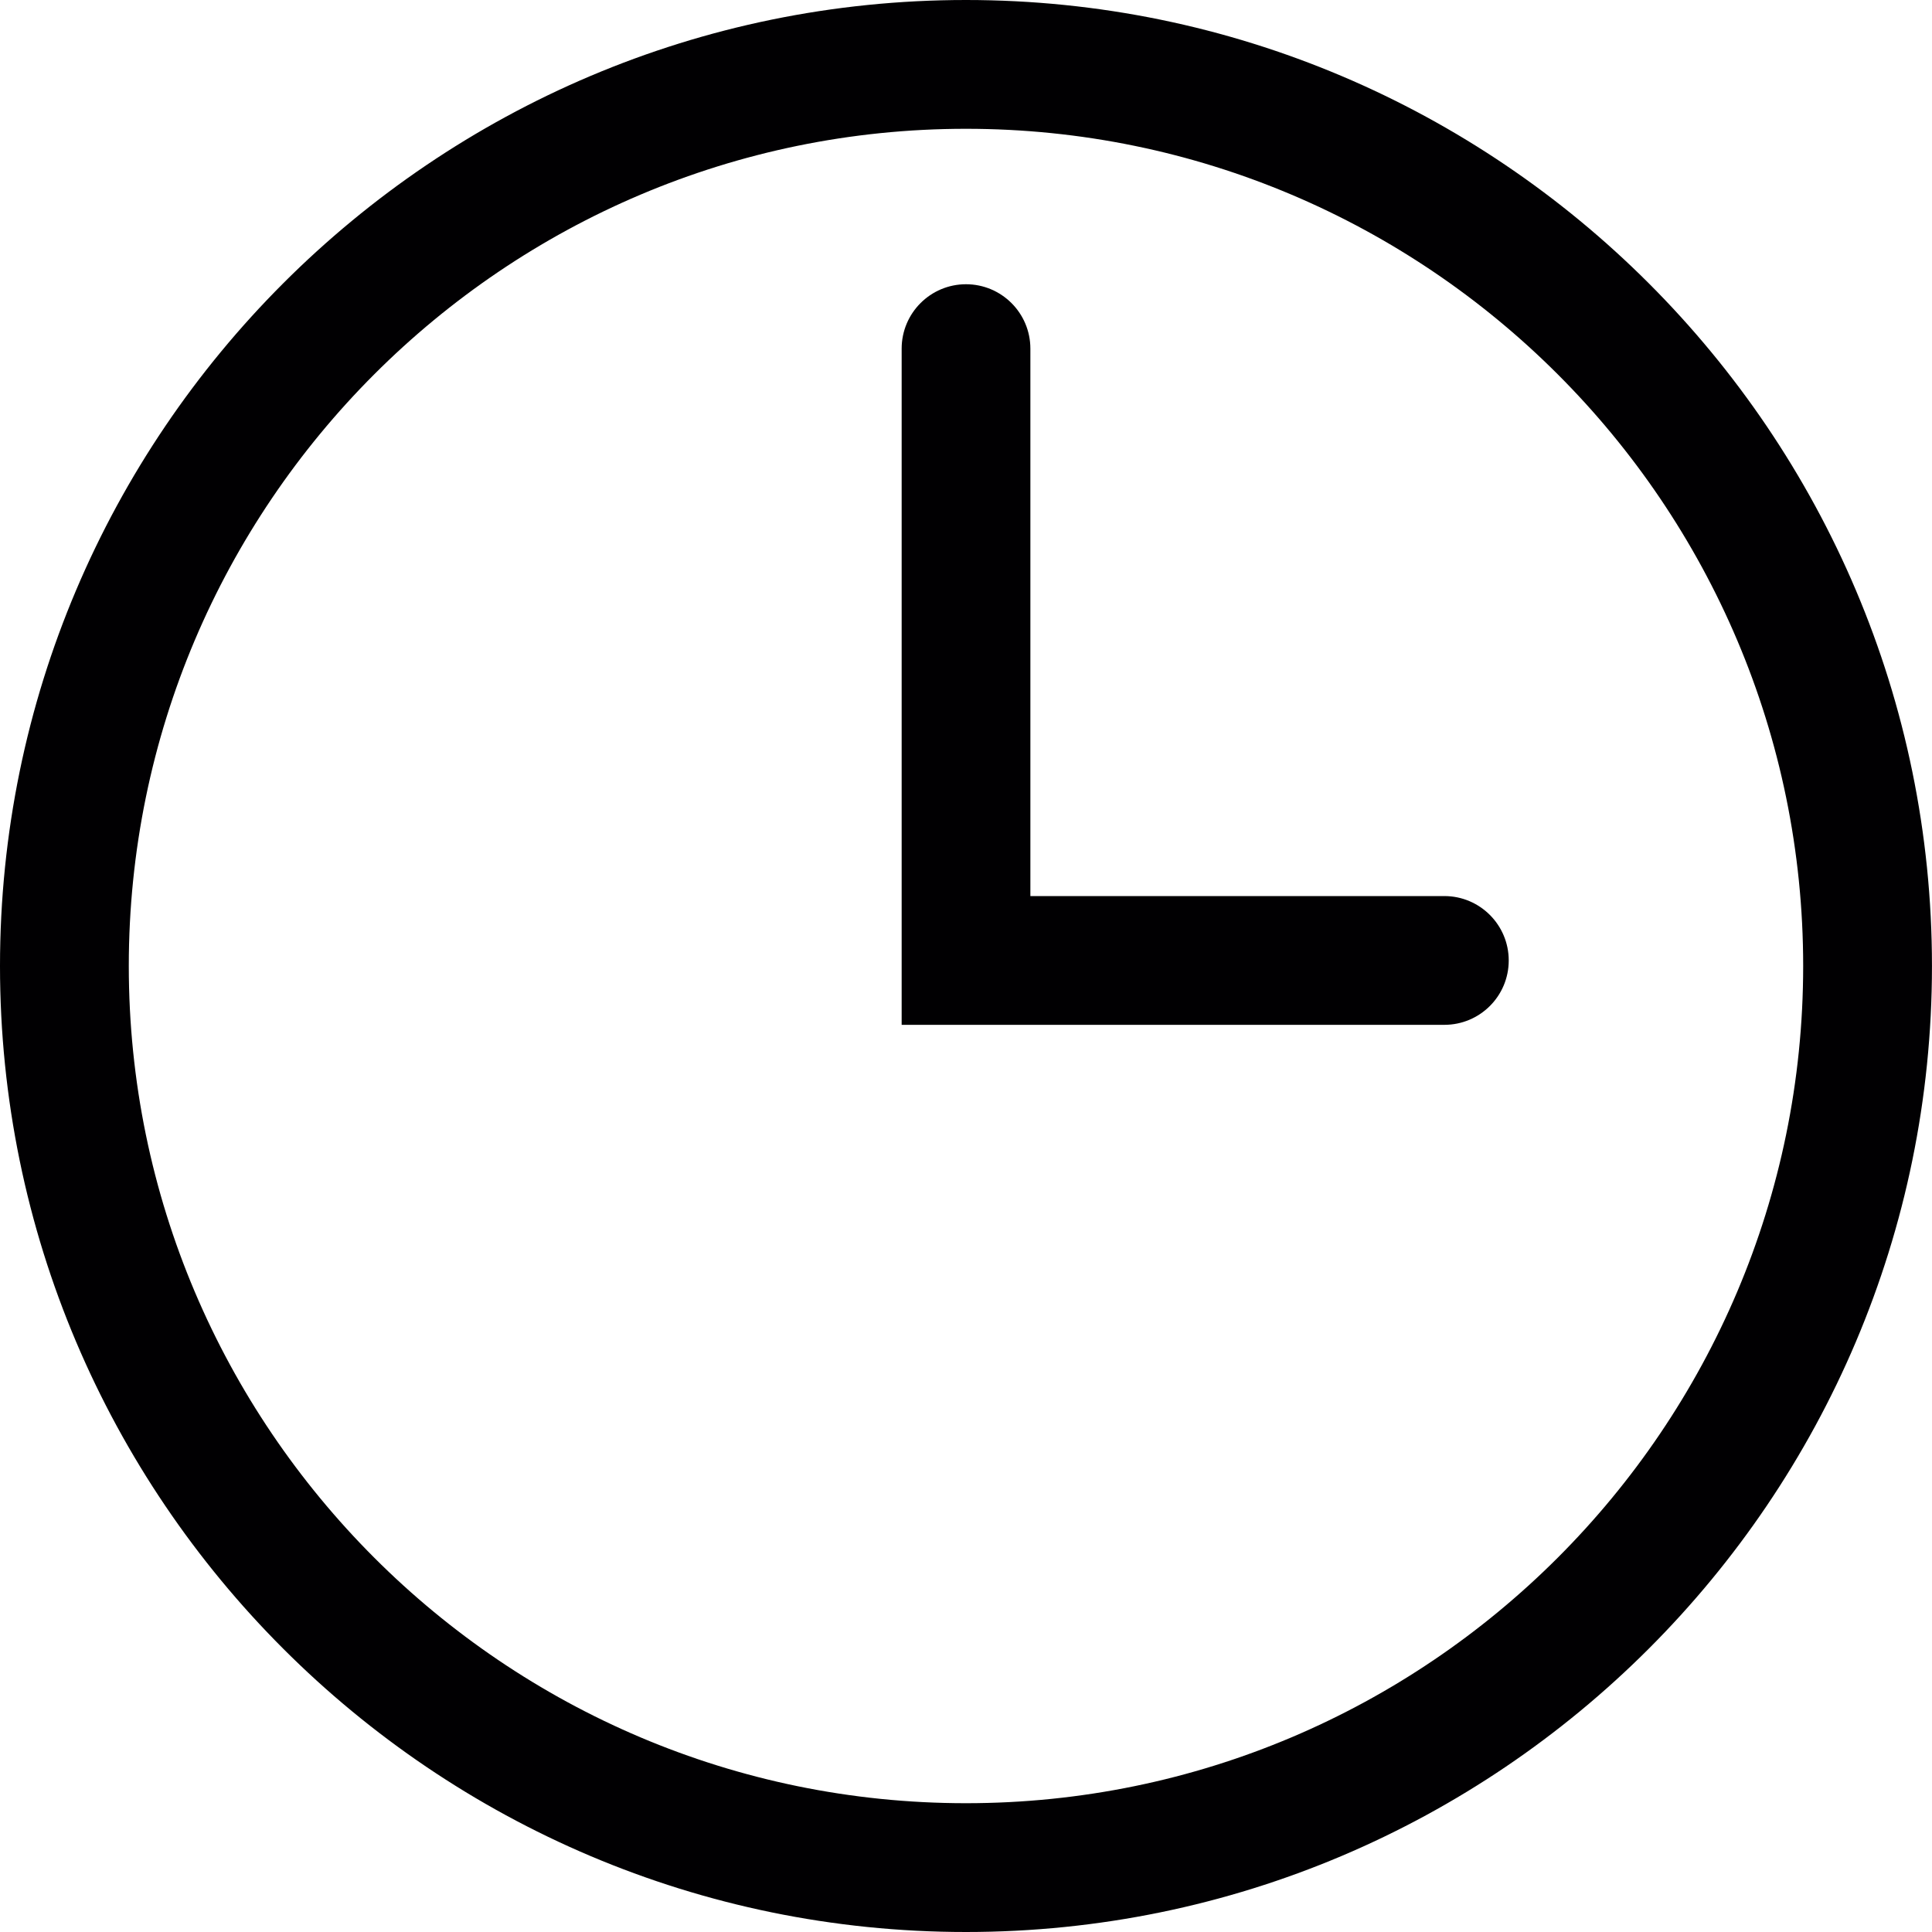
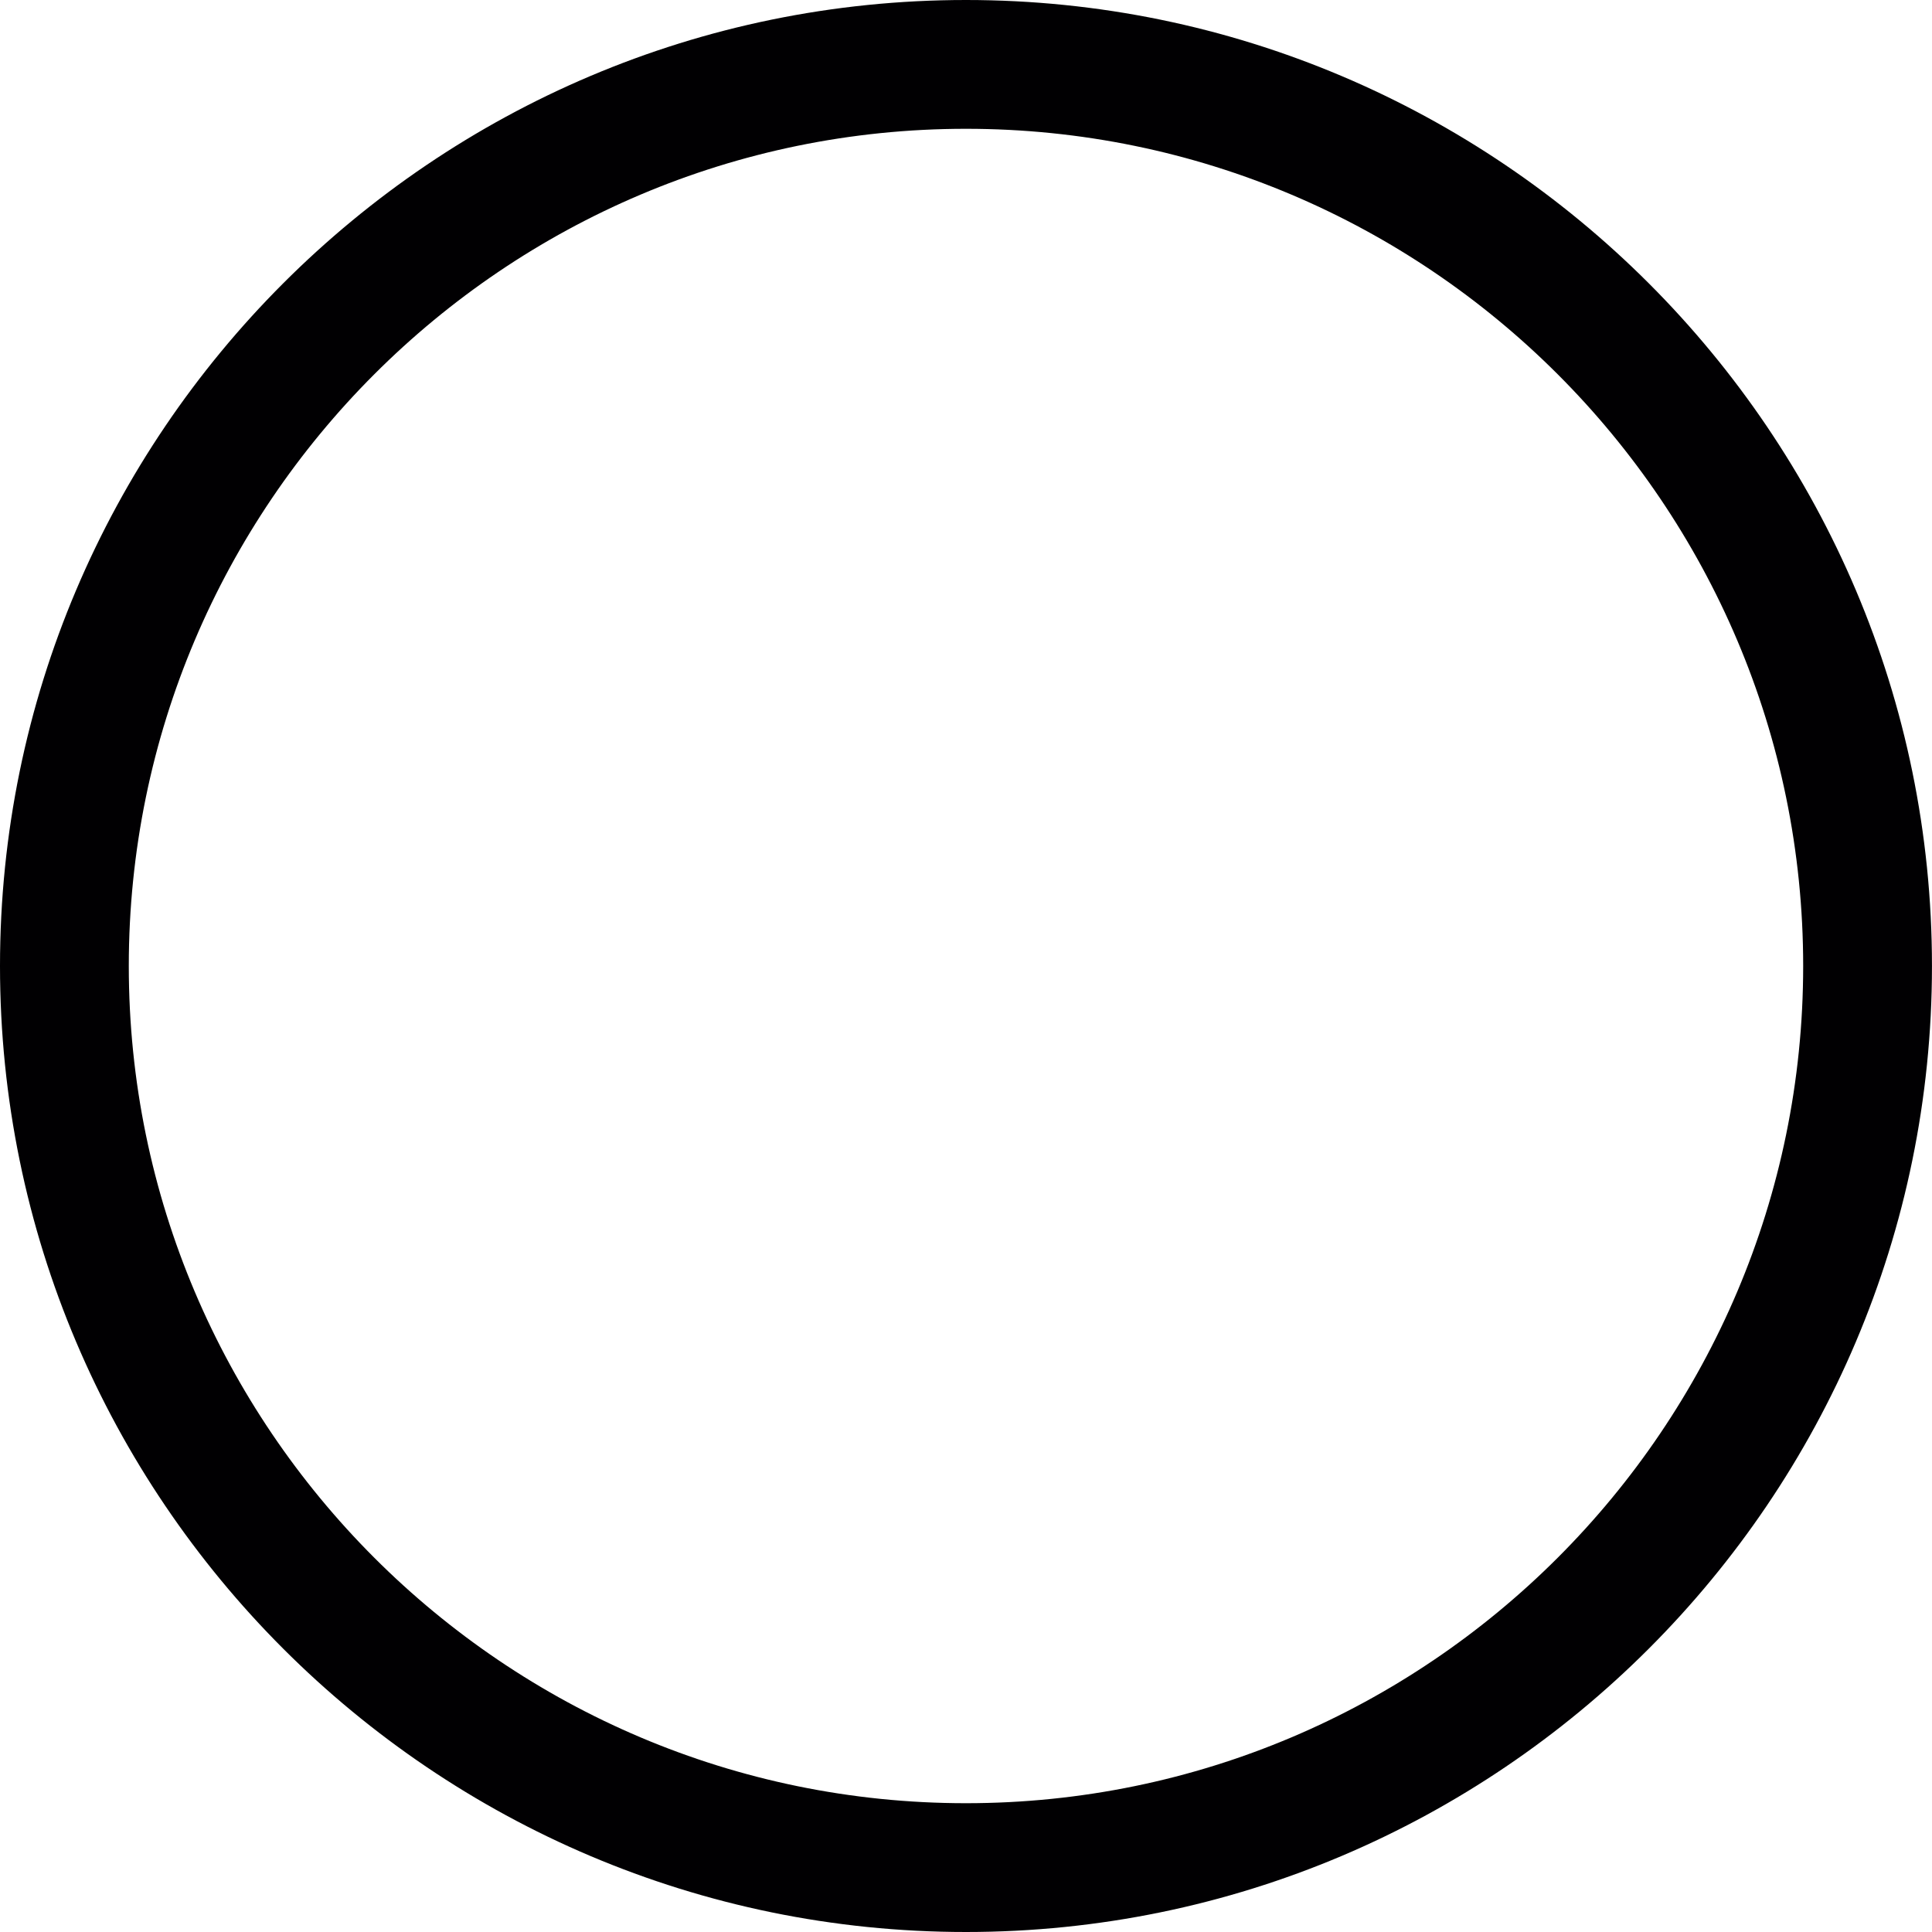
<svg xmlns="http://www.w3.org/2000/svg" height="800px" width="800px" version="1.1" id="Capa_1" viewBox="0 0 55.668 55.668" xml:space="preserve">
  <g>
    <g>
      <path style="fill:#010002;" d="M27.833,0C12.487,0,0,12.486,0,27.834s12.487,27.834,27.833,27.834     c15.349,0,27.834-12.486,27.834-27.834S43.182,0,27.833,0z M27.833,51.957c-13.301,0-24.122-10.821-24.122-24.123     S14.533,3.711,27.833,3.711c13.303,0,24.123,10.821,24.123,24.123S41.137,51.957,27.833,51.957z" />
-       <path style="fill:#010002;" d="M41.618,25.819H29.689V10.046c0-1.025-0.831-1.856-1.855-1.856c-1.023,0-1.854,0.832-1.854,1.856     v19.483h15.638c1.024,0,1.855-0.83,1.854-1.855C43.472,26.65,42.64,25.819,41.618,25.819z" />
    </g>
  </g>
</svg>